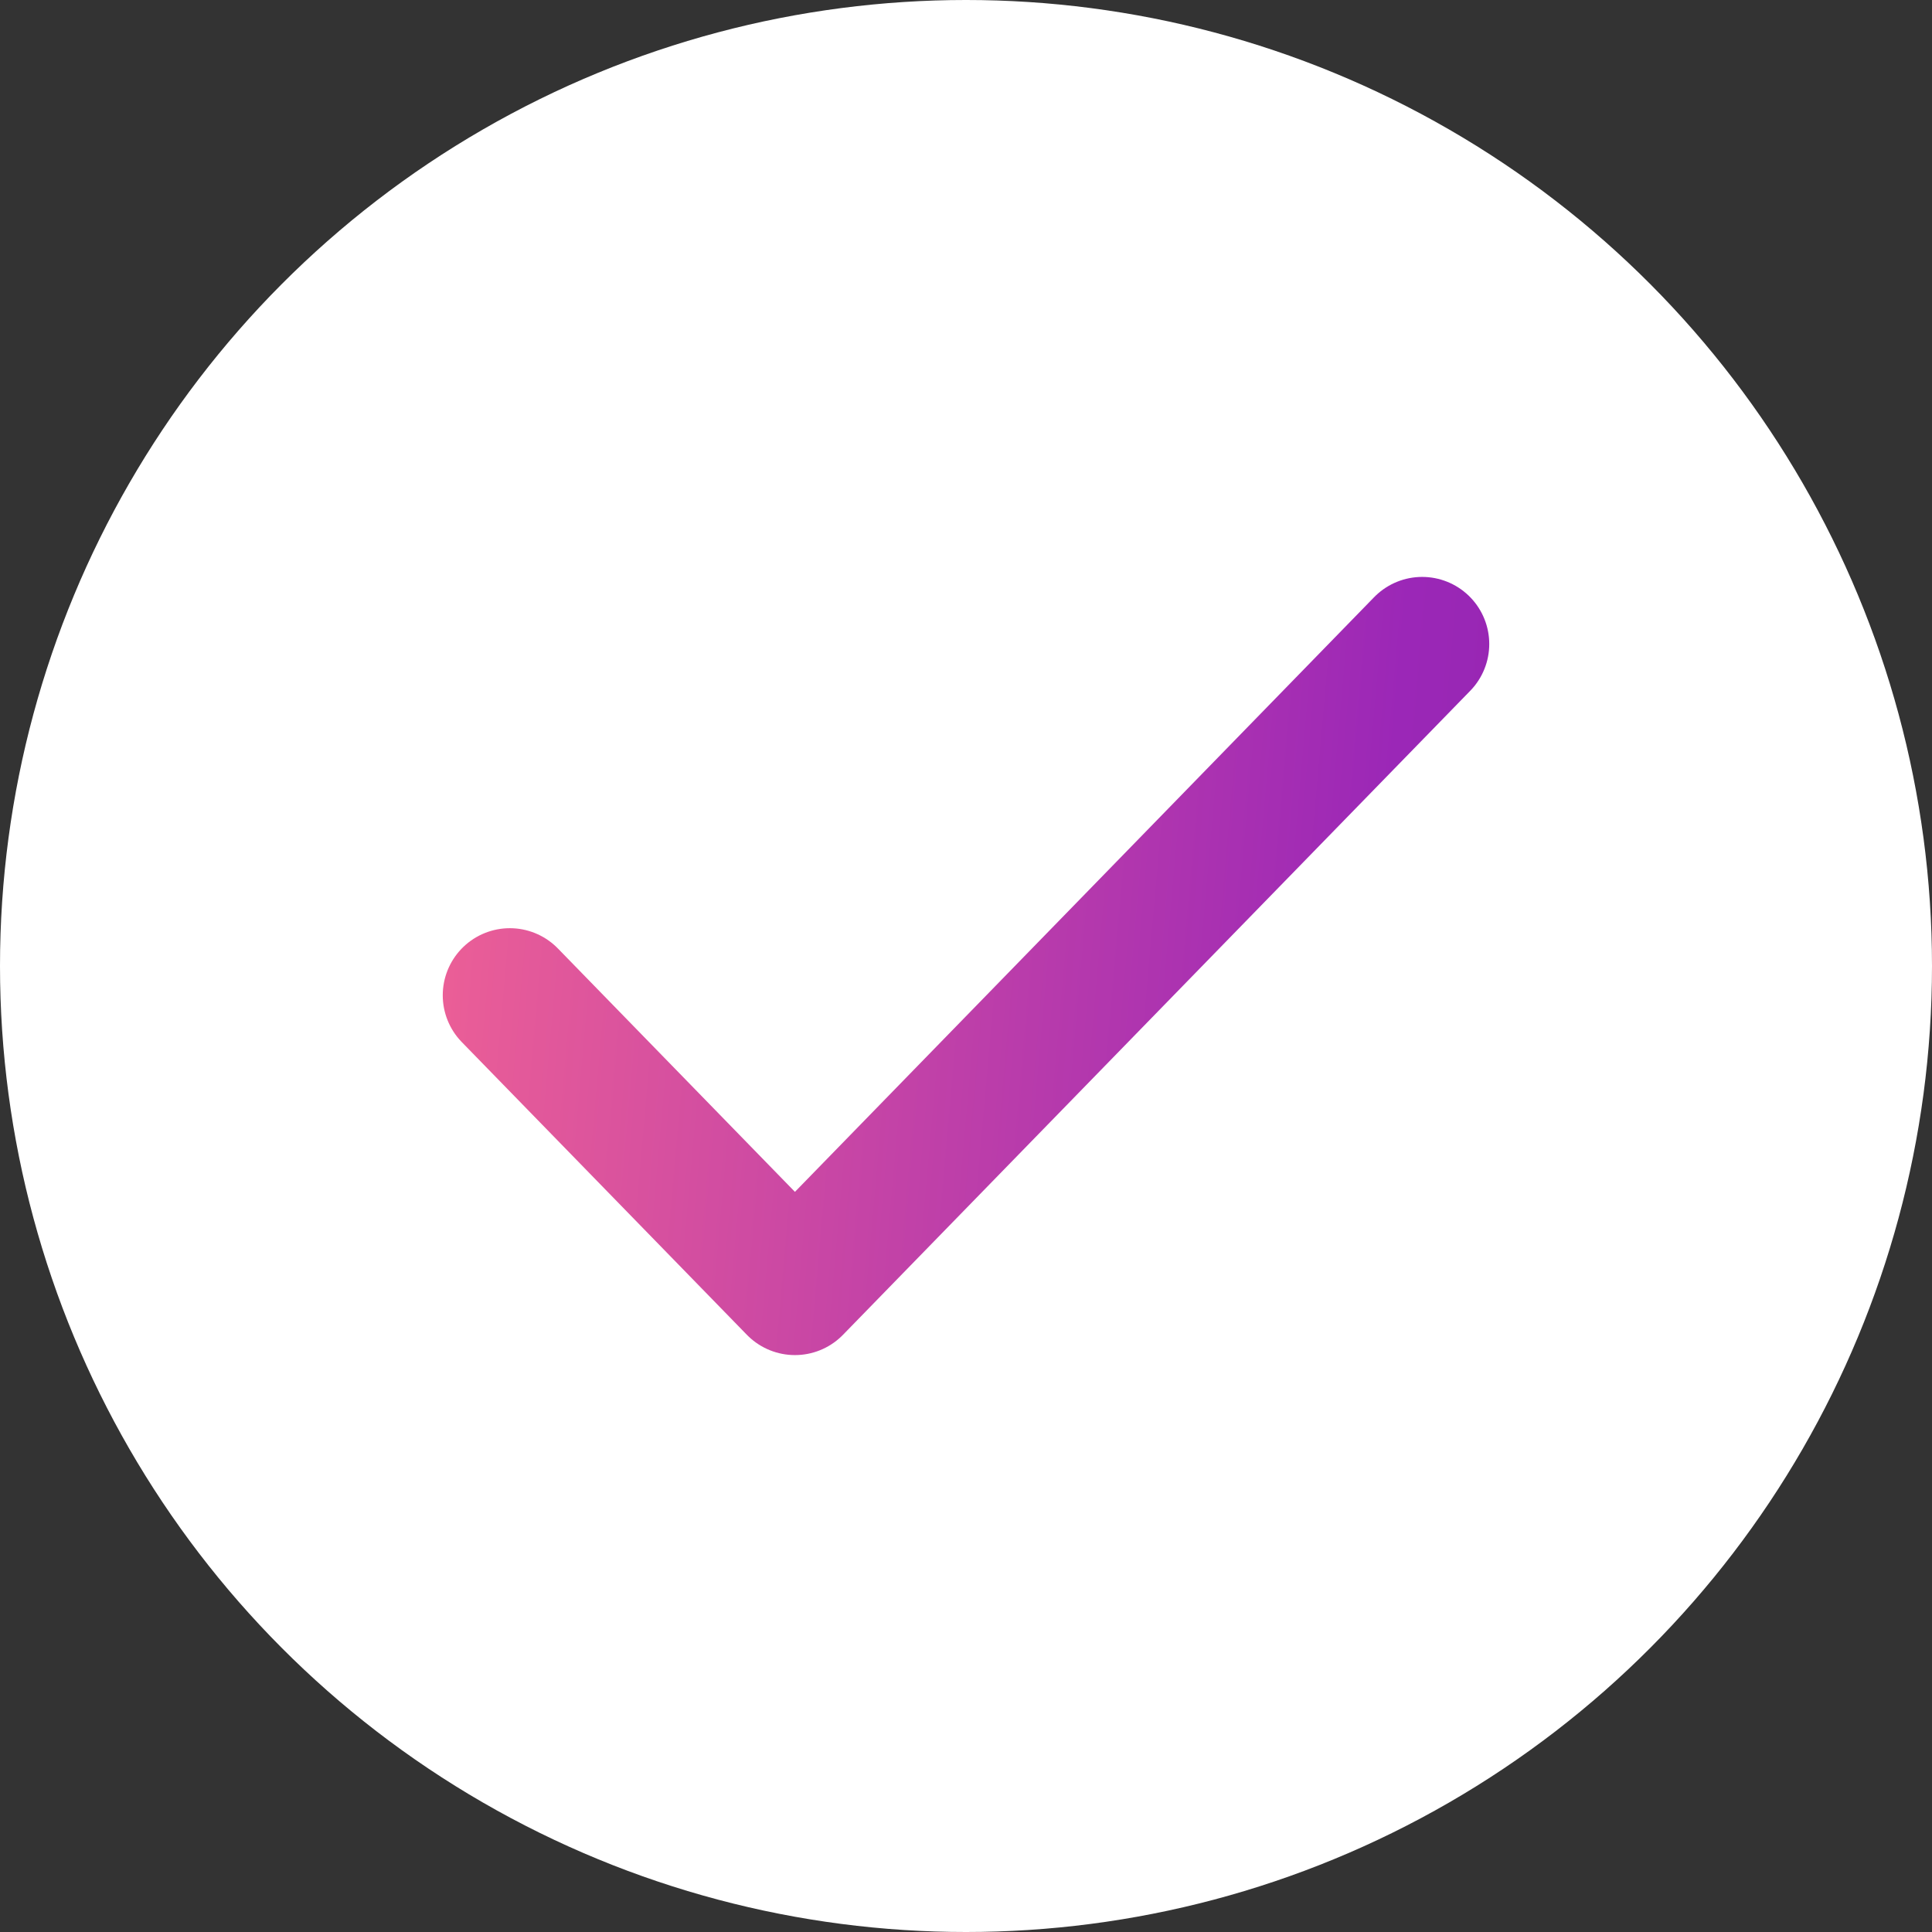
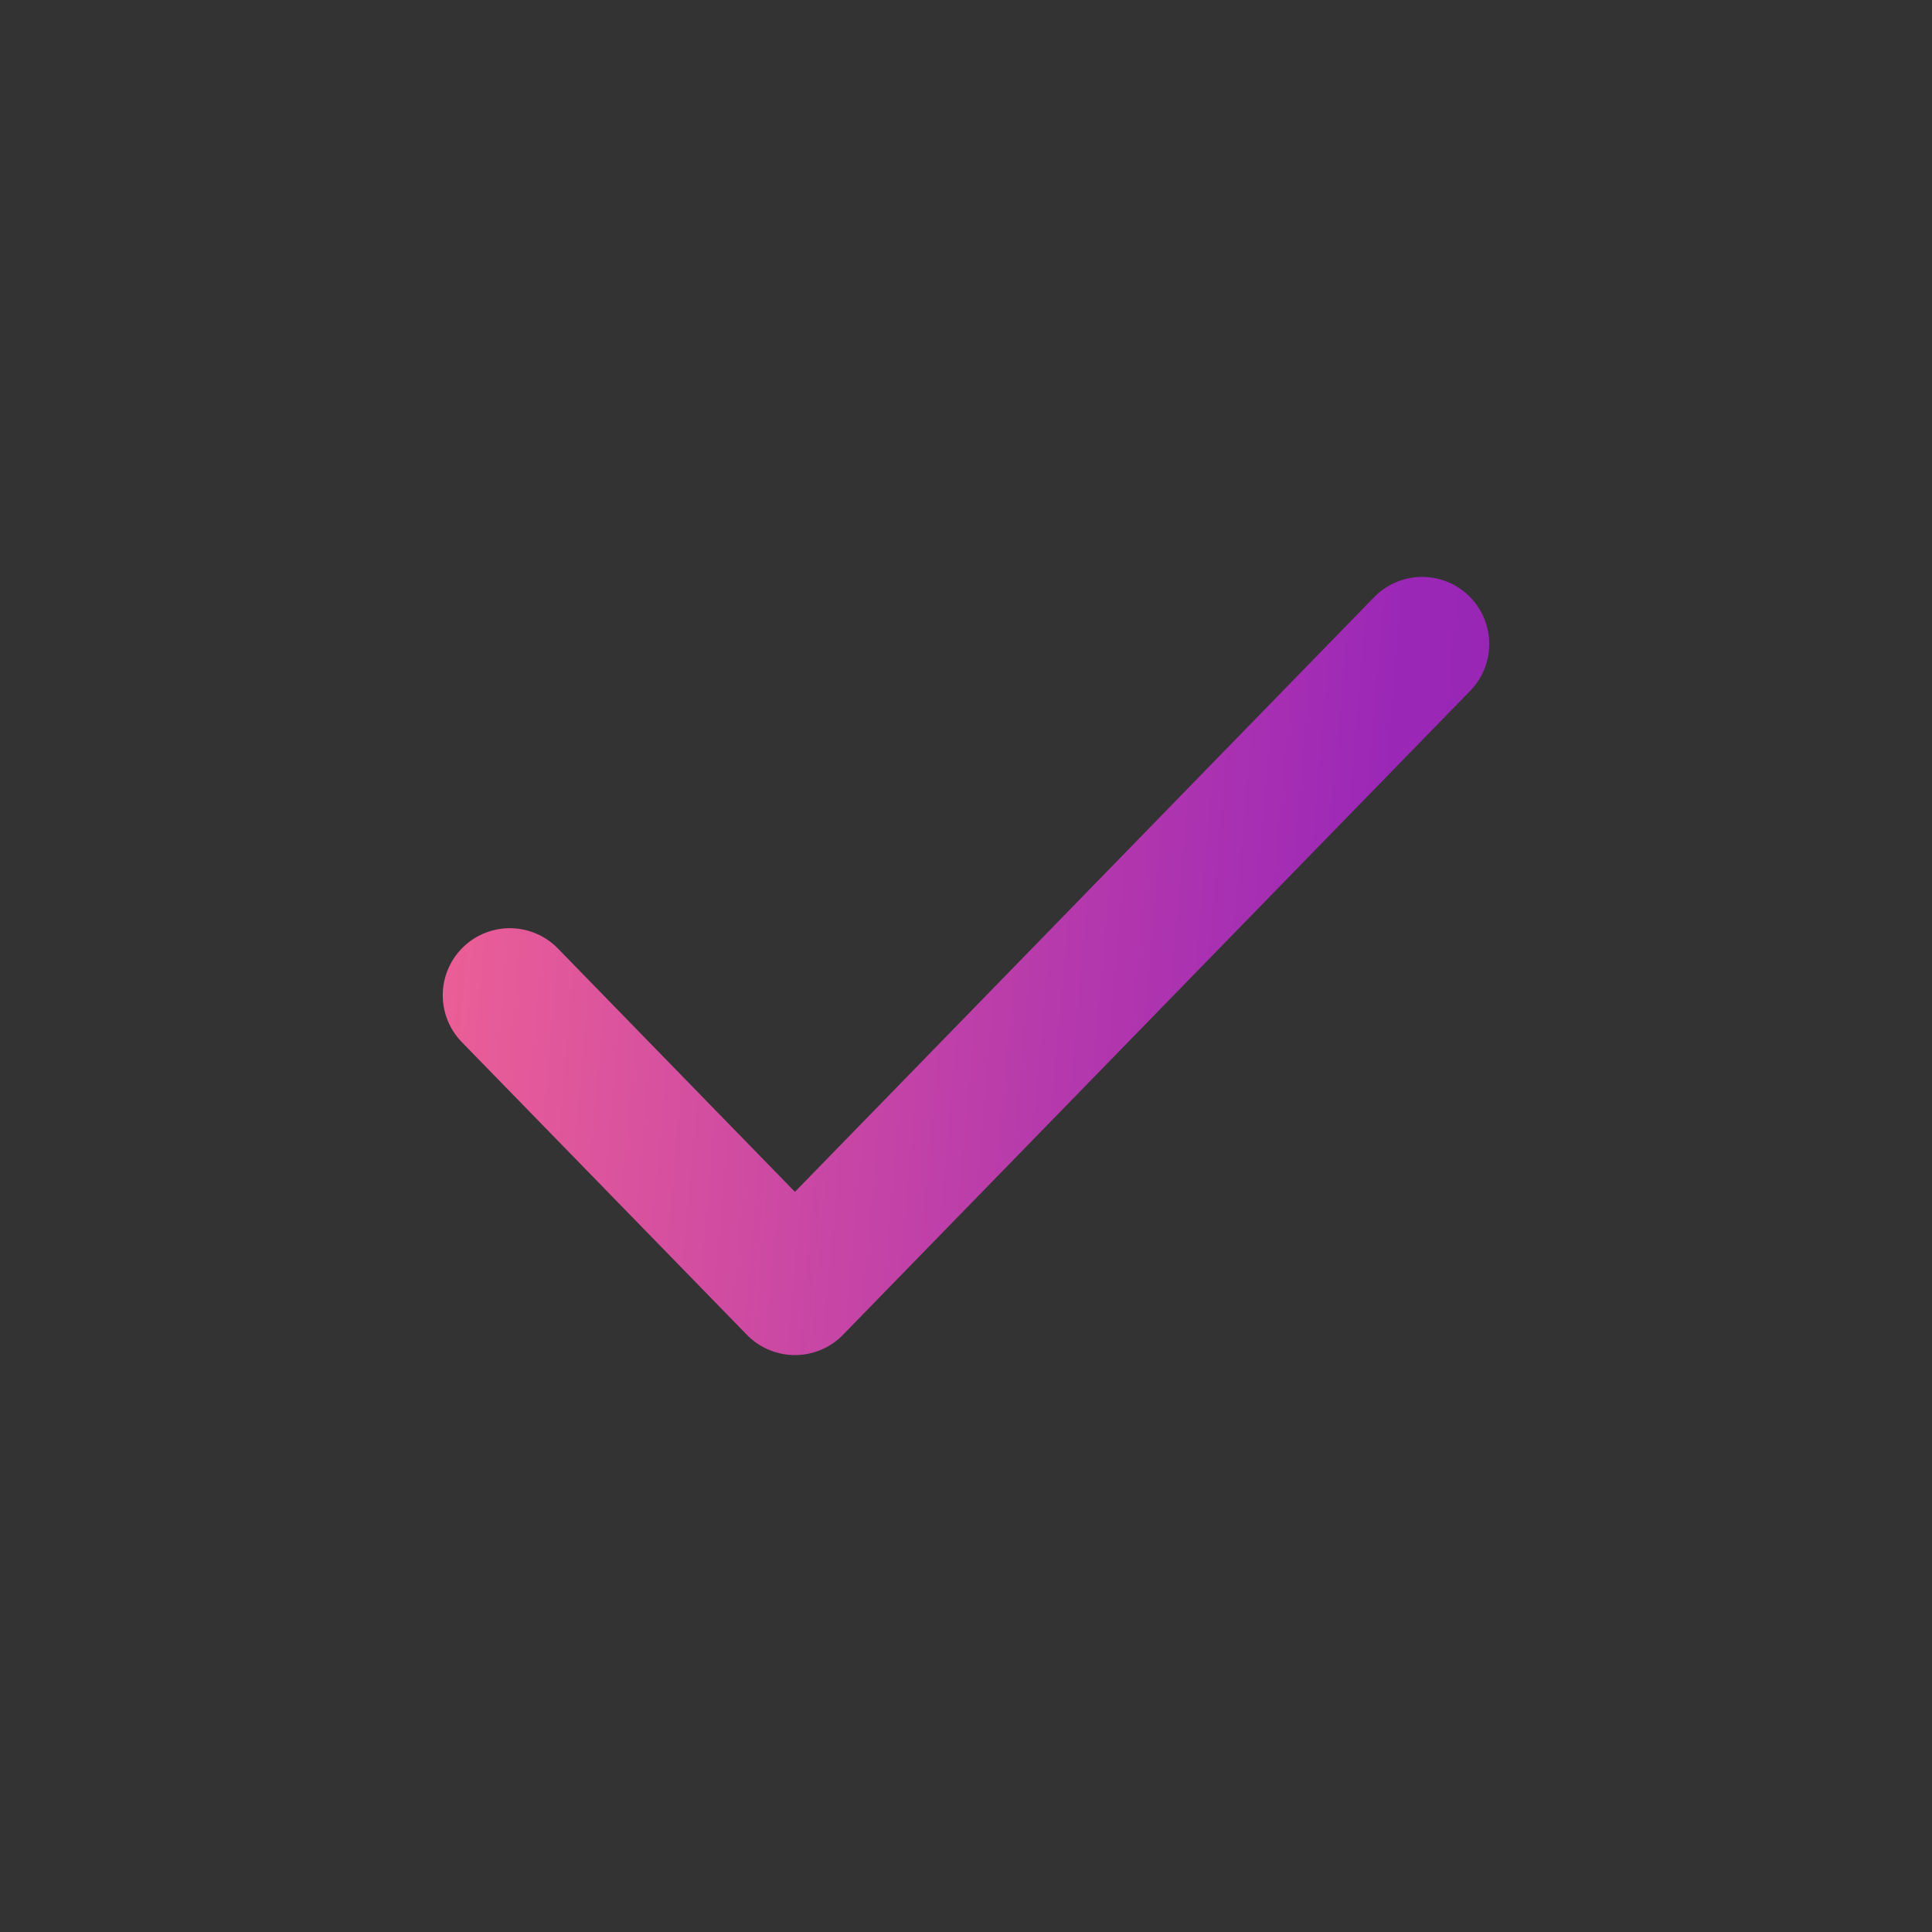
<svg xmlns="http://www.w3.org/2000/svg" fill="none" viewBox="0 0 72 72" height="72" width="72">
  <rect x="0" y="0" width="72" height="72" fill="#333333" stroke="none" />
-   <circle fill="white" r="36" cy="36" cx="36" />
  <path stroke-linejoin="round" stroke-linecap="round" stroke-width="5" stroke="url(#paint0_linear_3987_11915)" d="M53 24L29.625 48L19 37.091" />
  <defs>
    <linearGradient gradientUnits="userSpaceOnUse" y2="20.656" x2="95.3" y1="13.297" x1="12.365" id="paint0_linear_3987_11915">
      <stop stop-color="#F96891" />
      <stop stop-color="#9B27B7" offset="0.49" />
      <stop stop-color="#761F8E" offset="1" />
    </linearGradient>
  </defs>
</svg>